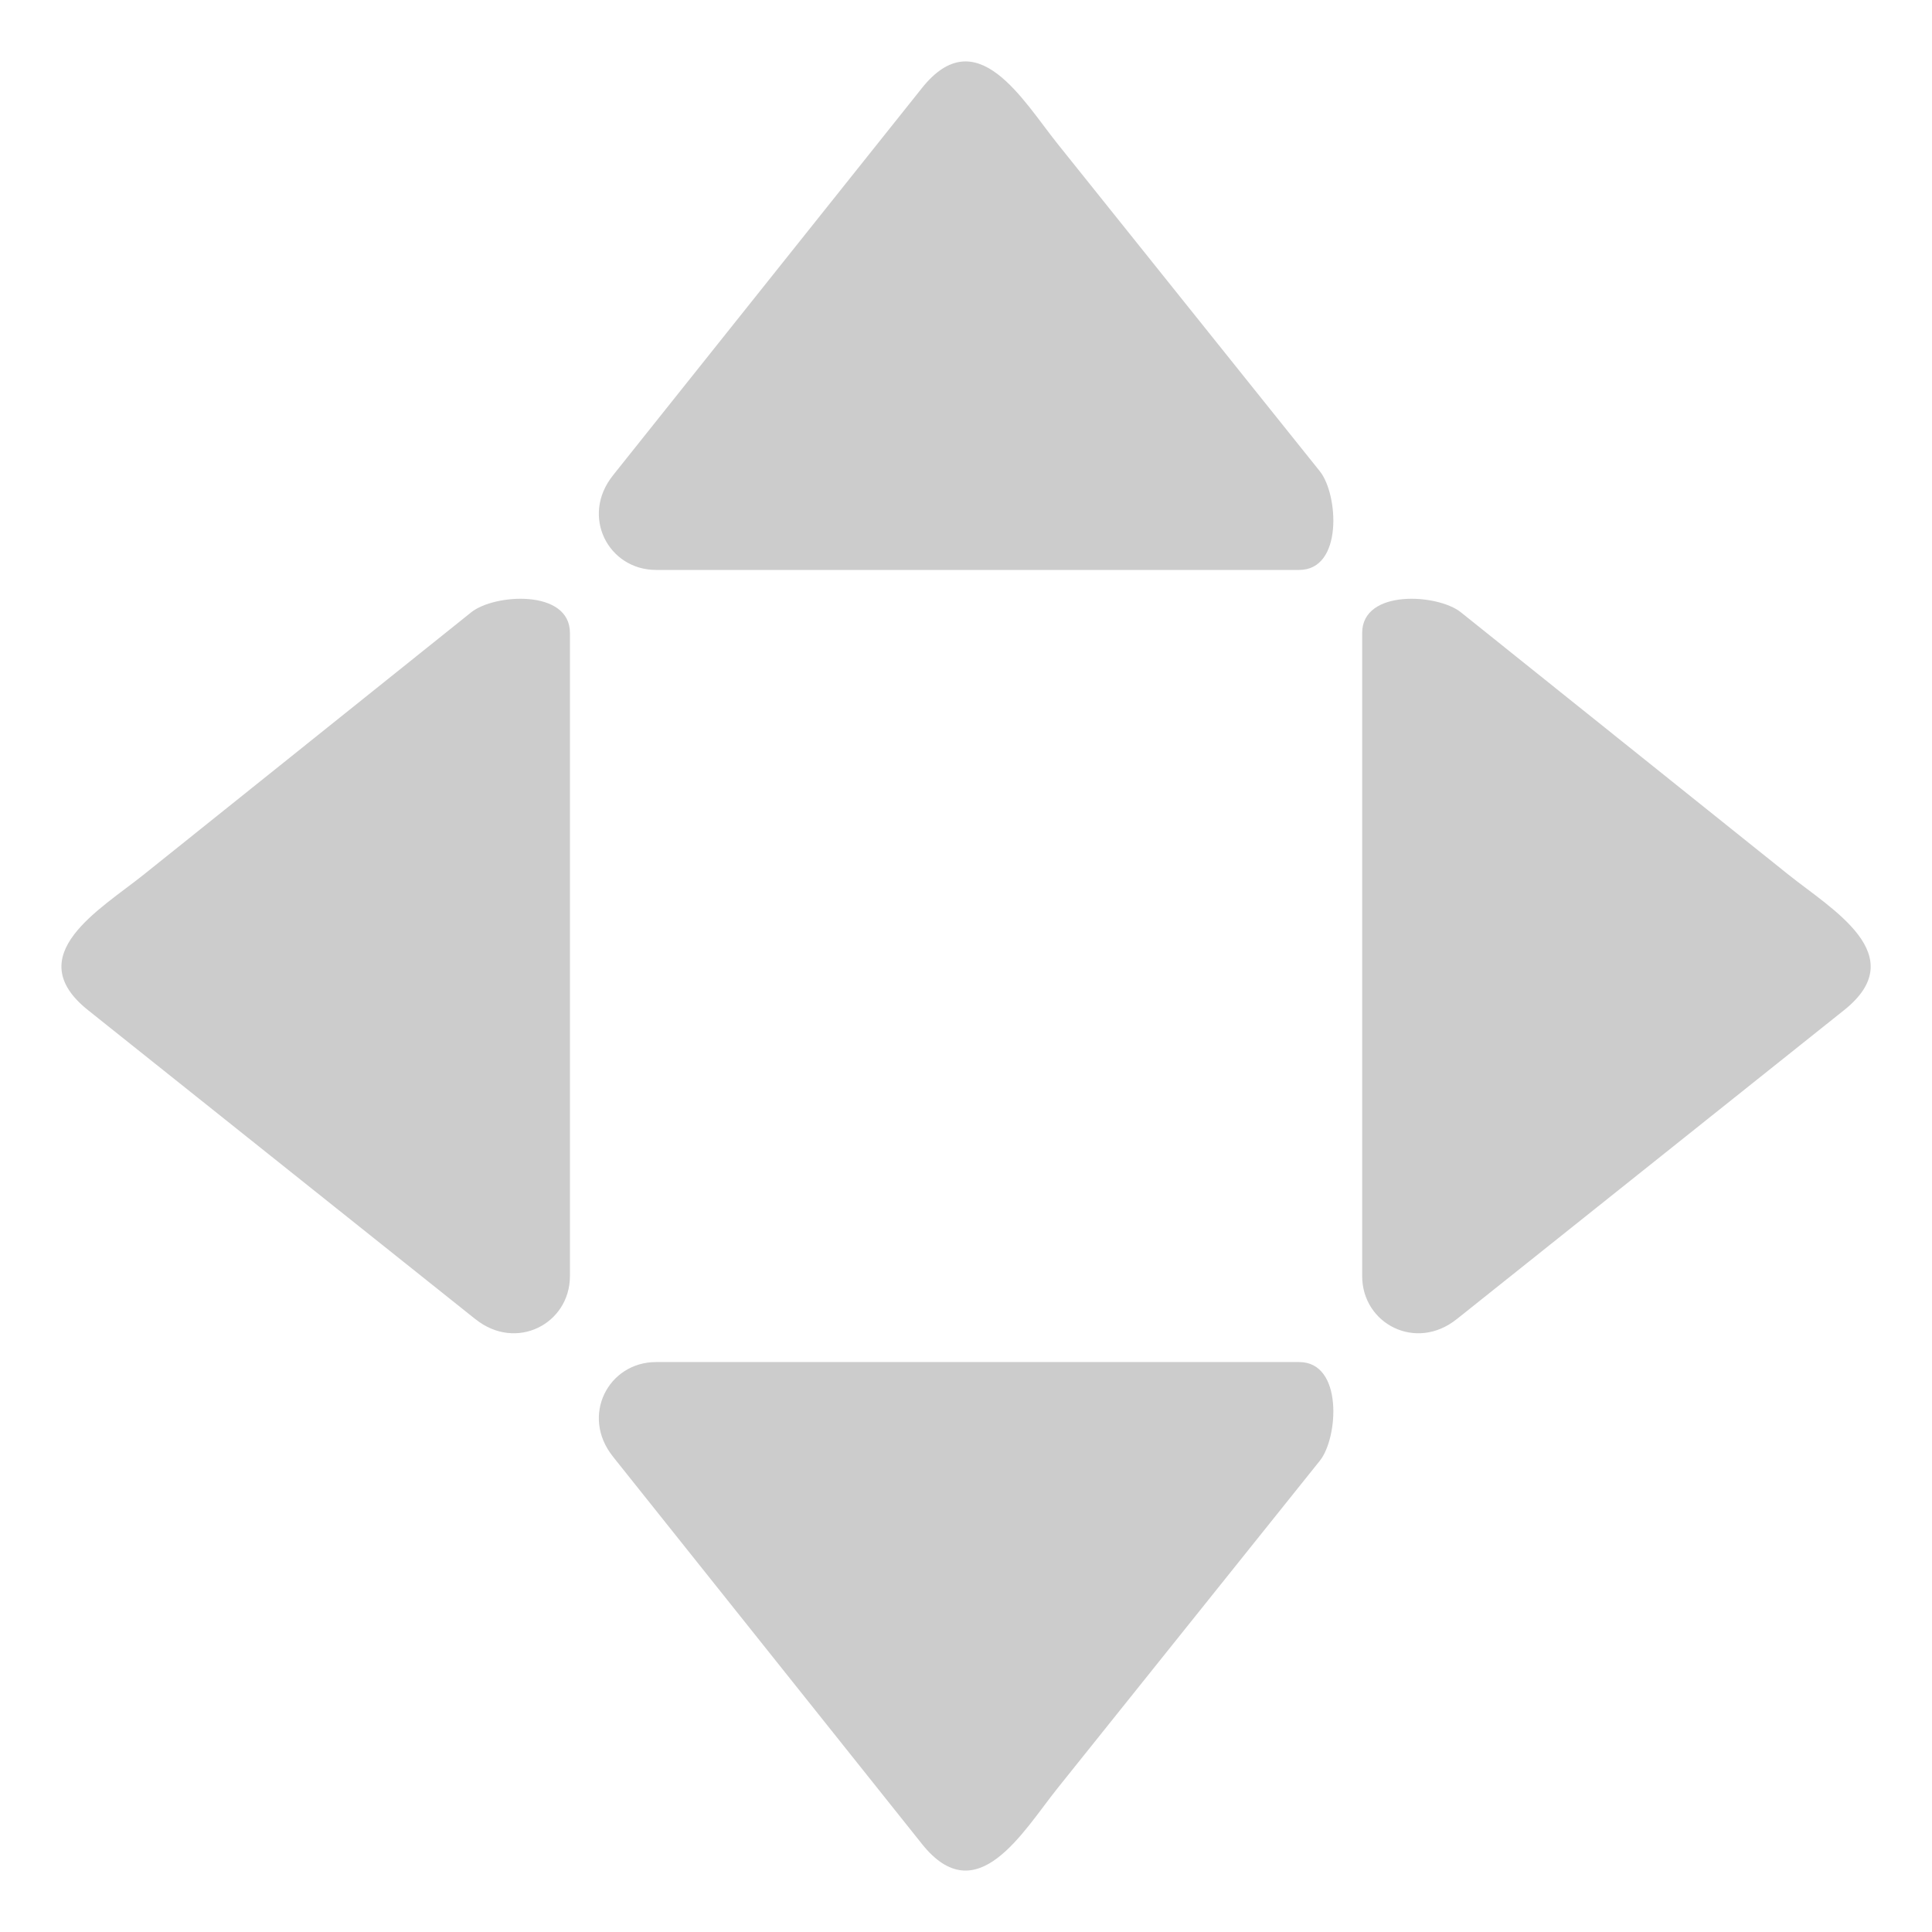
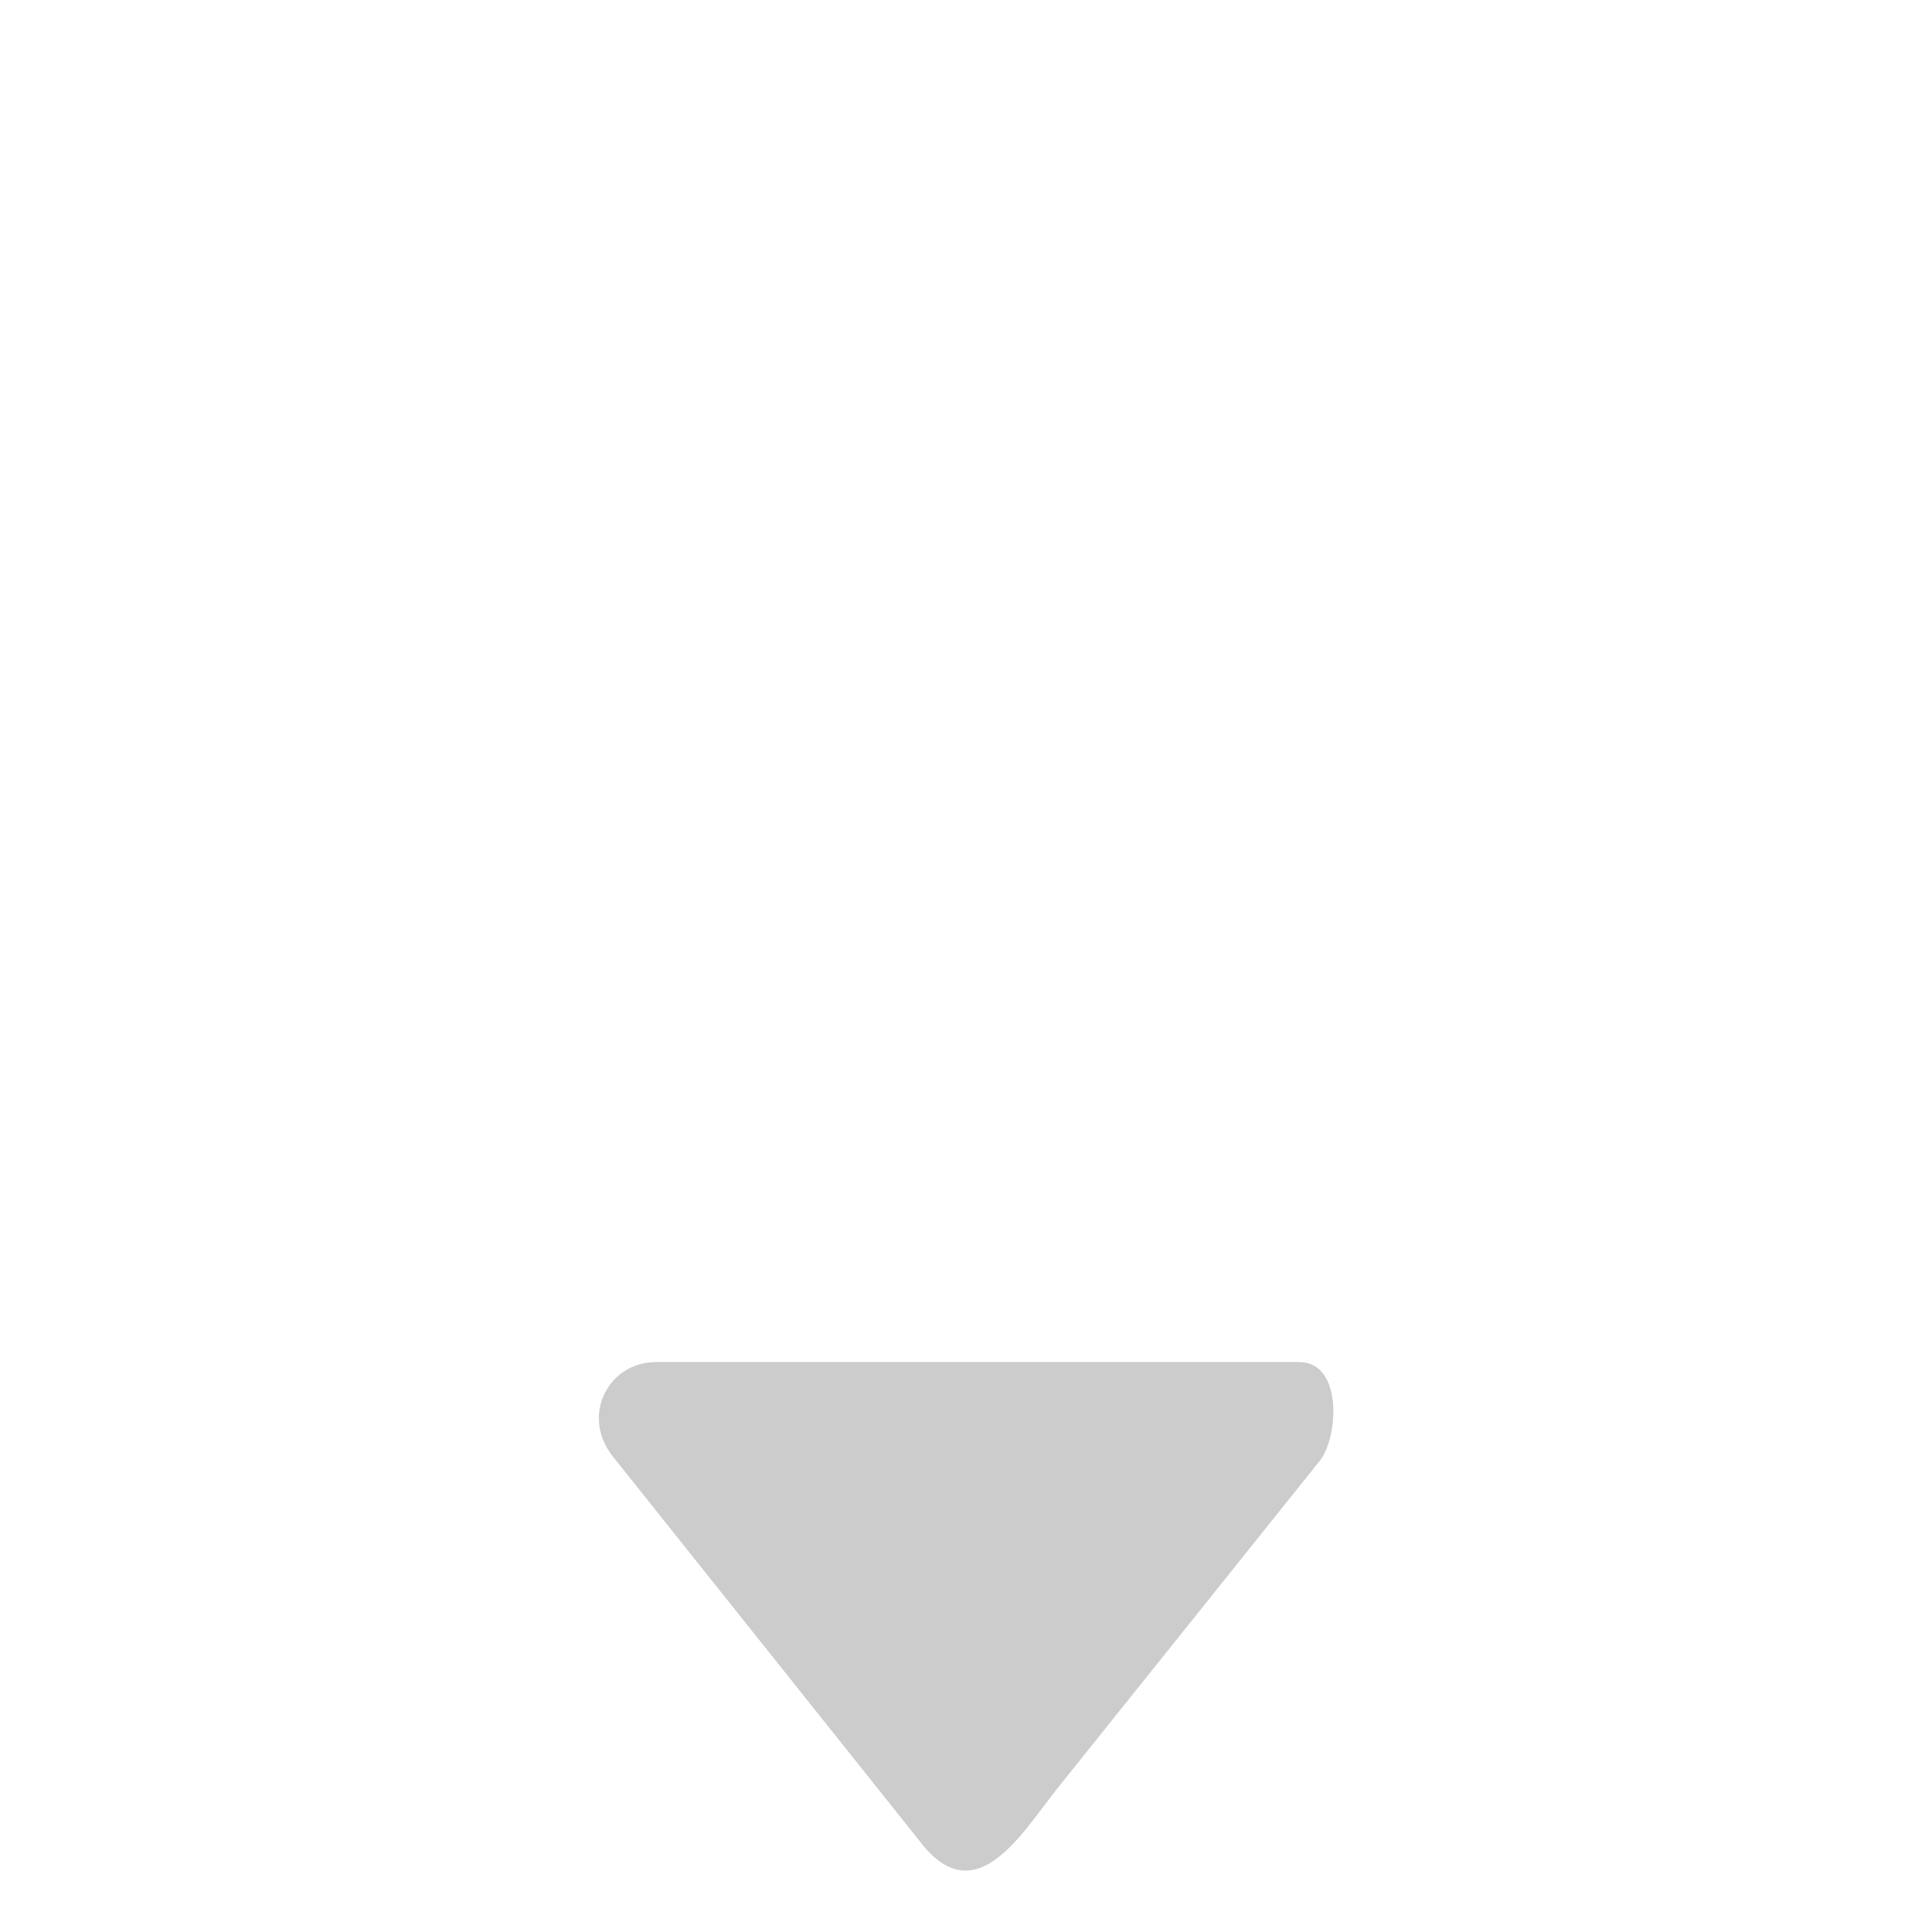
<svg xmlns="http://www.w3.org/2000/svg" version="1.1" viewBox="0 0 173.01 173.01">
  <g transform="translate(-313.29 -322.12)" fill="#ccc">
-     <path d="m443.74 440.25c11.562-9.227 23.126-18.45 34.687-27.671 6.156-4.911-1.117-9.037-4.984-12.135-7.625-6.107-15.251-12.216-22.879-18.324-2.152-1.724-4.304-3.449-6.457-5.173-2.066-1.655-8.835-2.093-8.835 1.856v57.585c9.1e-4 4.286 4.82 6.786 8.468 3.859" />
-     <path d="m355.86 440.25c-11.562-9.227-23.126-18.45-34.687-27.671-6.156-4.911 1.117-9.037 4.984-12.135 7.625-6.107 15.251-12.216 22.879-18.324 2.152-1.724 4.304-3.449 6.457-5.173 2.066-1.655 8.835-2.093 8.835 1.856v57.585c-9.1e-4 4.286-4.82 6.786-8.468 3.859" />
    <path d="m368.18 452.56c9.227 11.562 18.45 23.126 27.671 34.687 4.911 6.156 9.037-1.117 12.135-4.984 6.107-7.625 12.216-15.251 18.324-22.879 1.724-2.152 3.449-4.304 5.173-6.457 1.655-2.066 2.093-8.835-1.856-8.835h-19.878-28.856-8.851c-4.286 9.1e-4 -6.786 4.82-3.859 8.468" />
-     <path d="m368.18 364.69c9.227-11.562 18.45-23.126 27.671-34.687 4.911-6.156 9.037 1.117 12.135 4.984 6.107 7.625 12.216 15.251 18.324 22.879 1.724 2.152 3.449 4.304 5.173 6.457 1.655 2.066 2.093 8.835-1.856 8.835h-19.878-28.856-8.851c-4.286-9.1e-4 -6.786-4.82-3.859-8.468" />
  </g>
</svg>